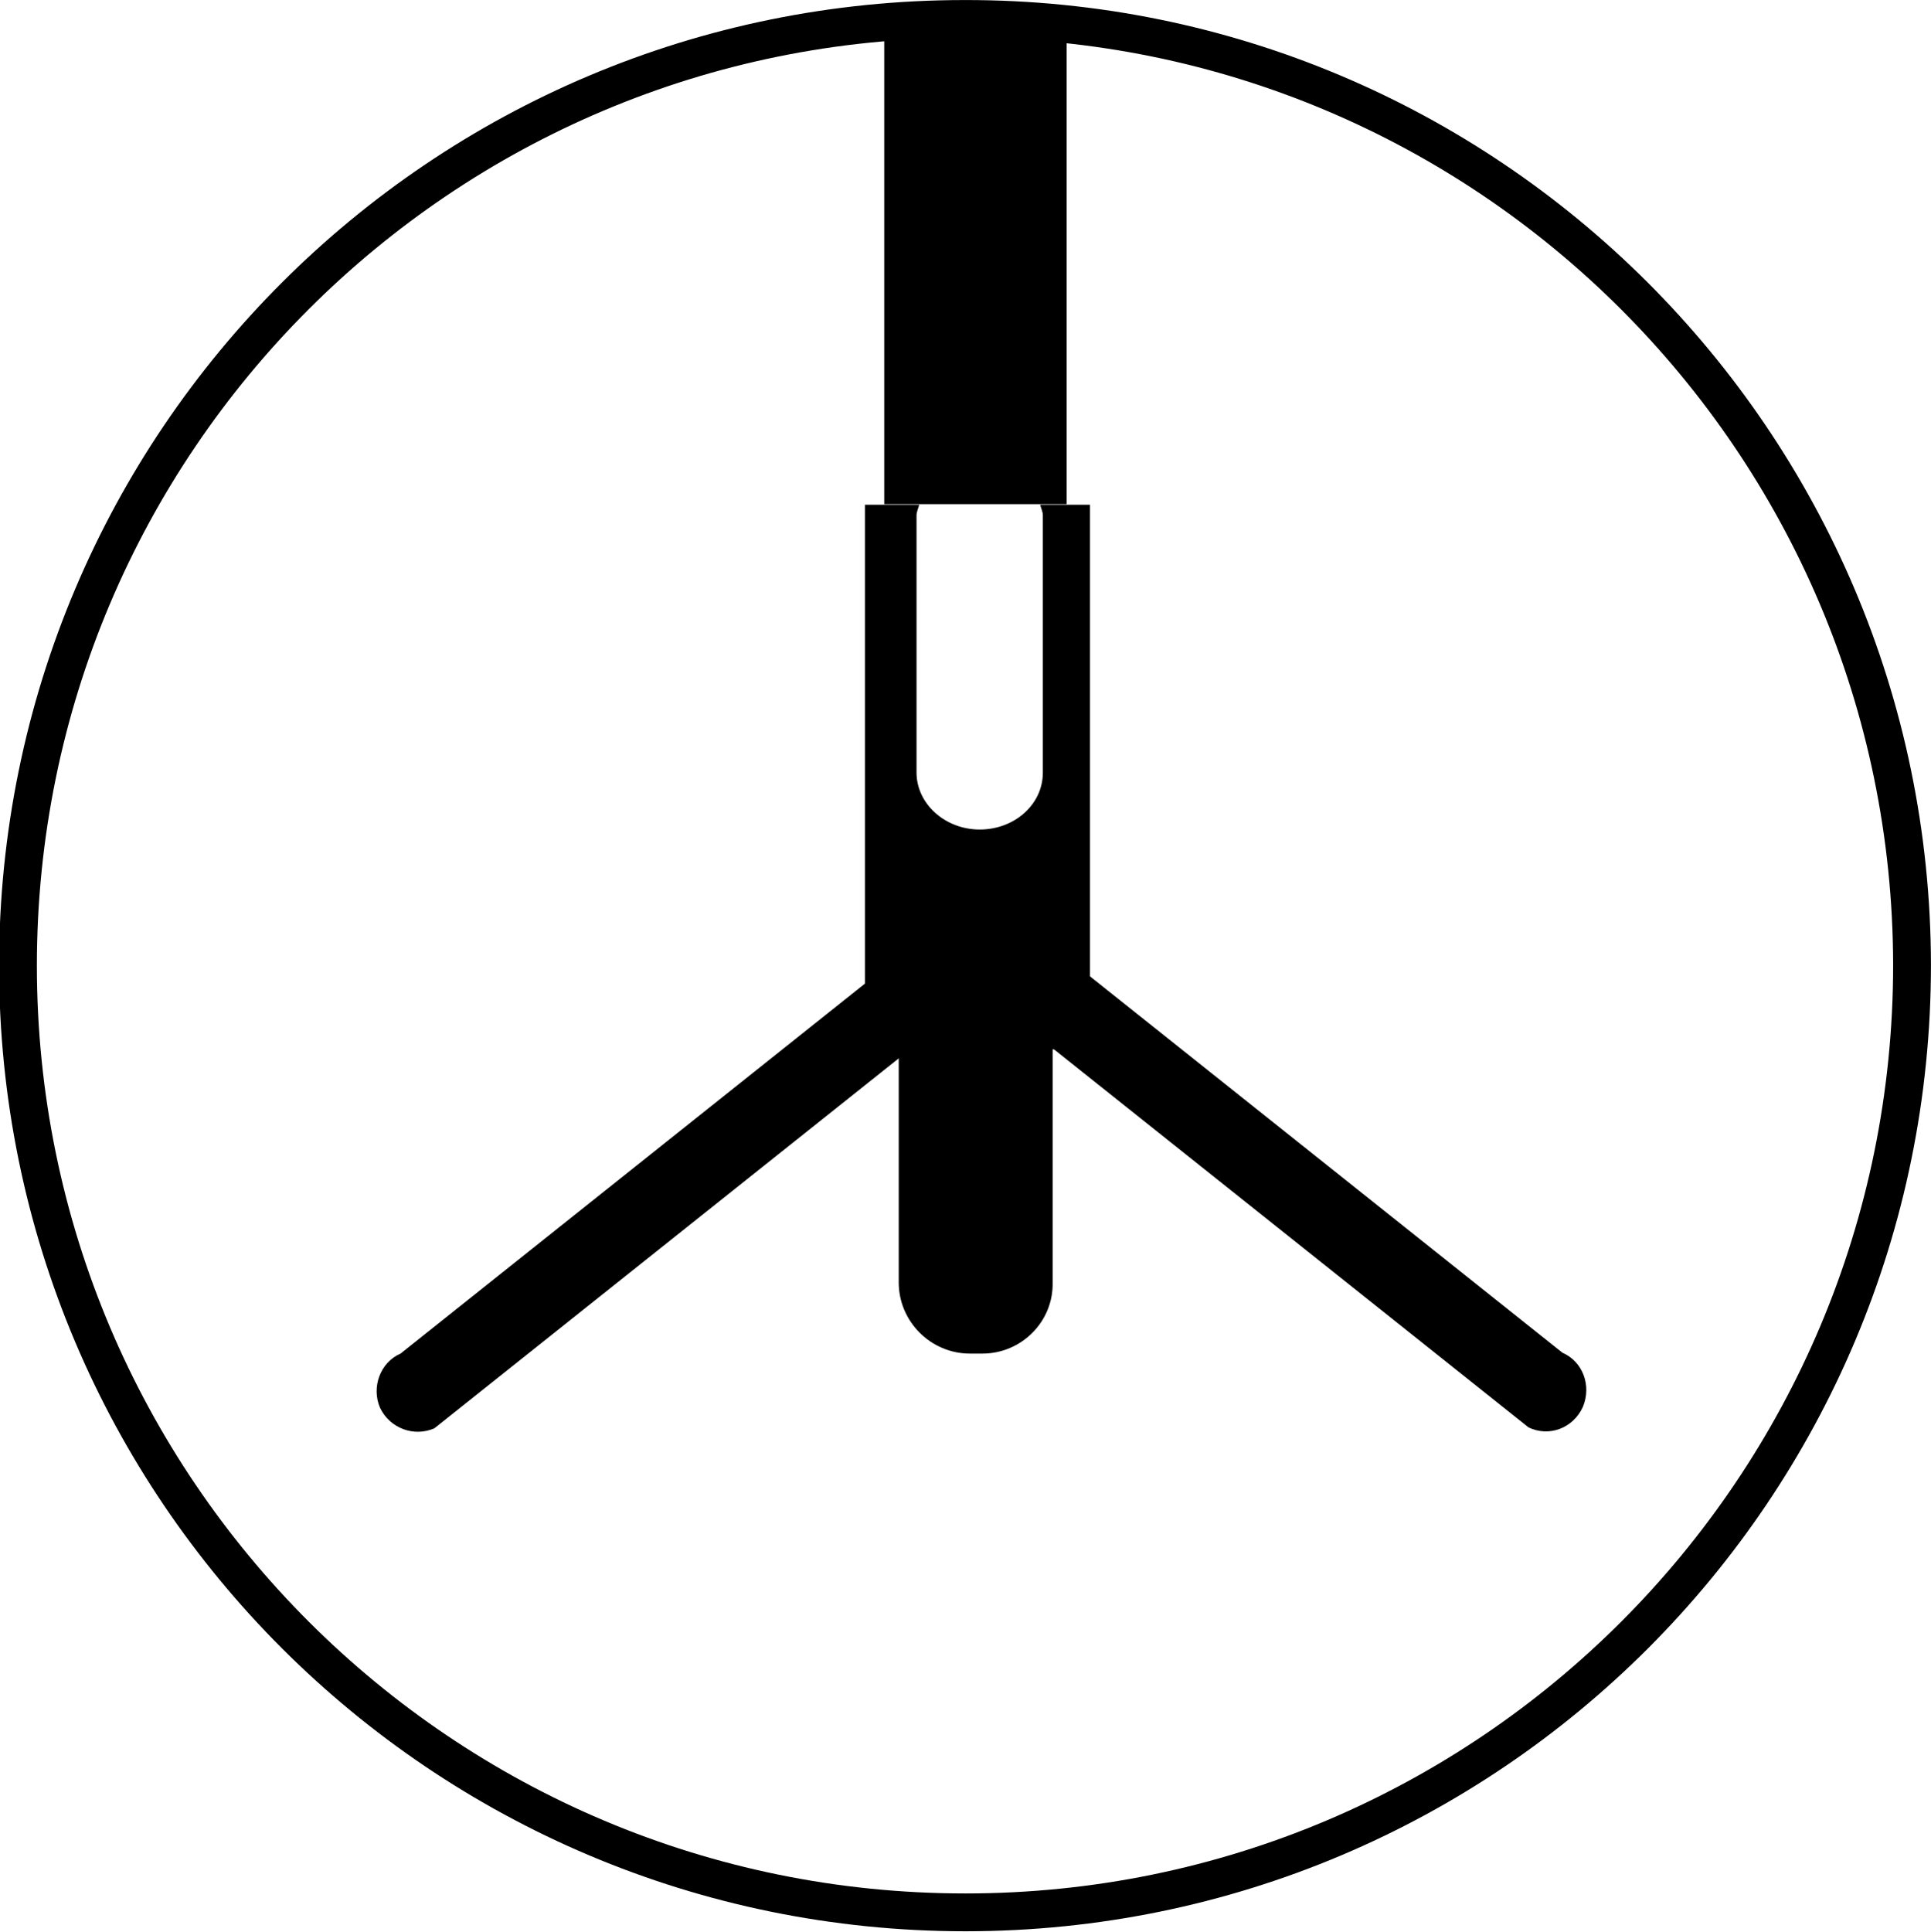
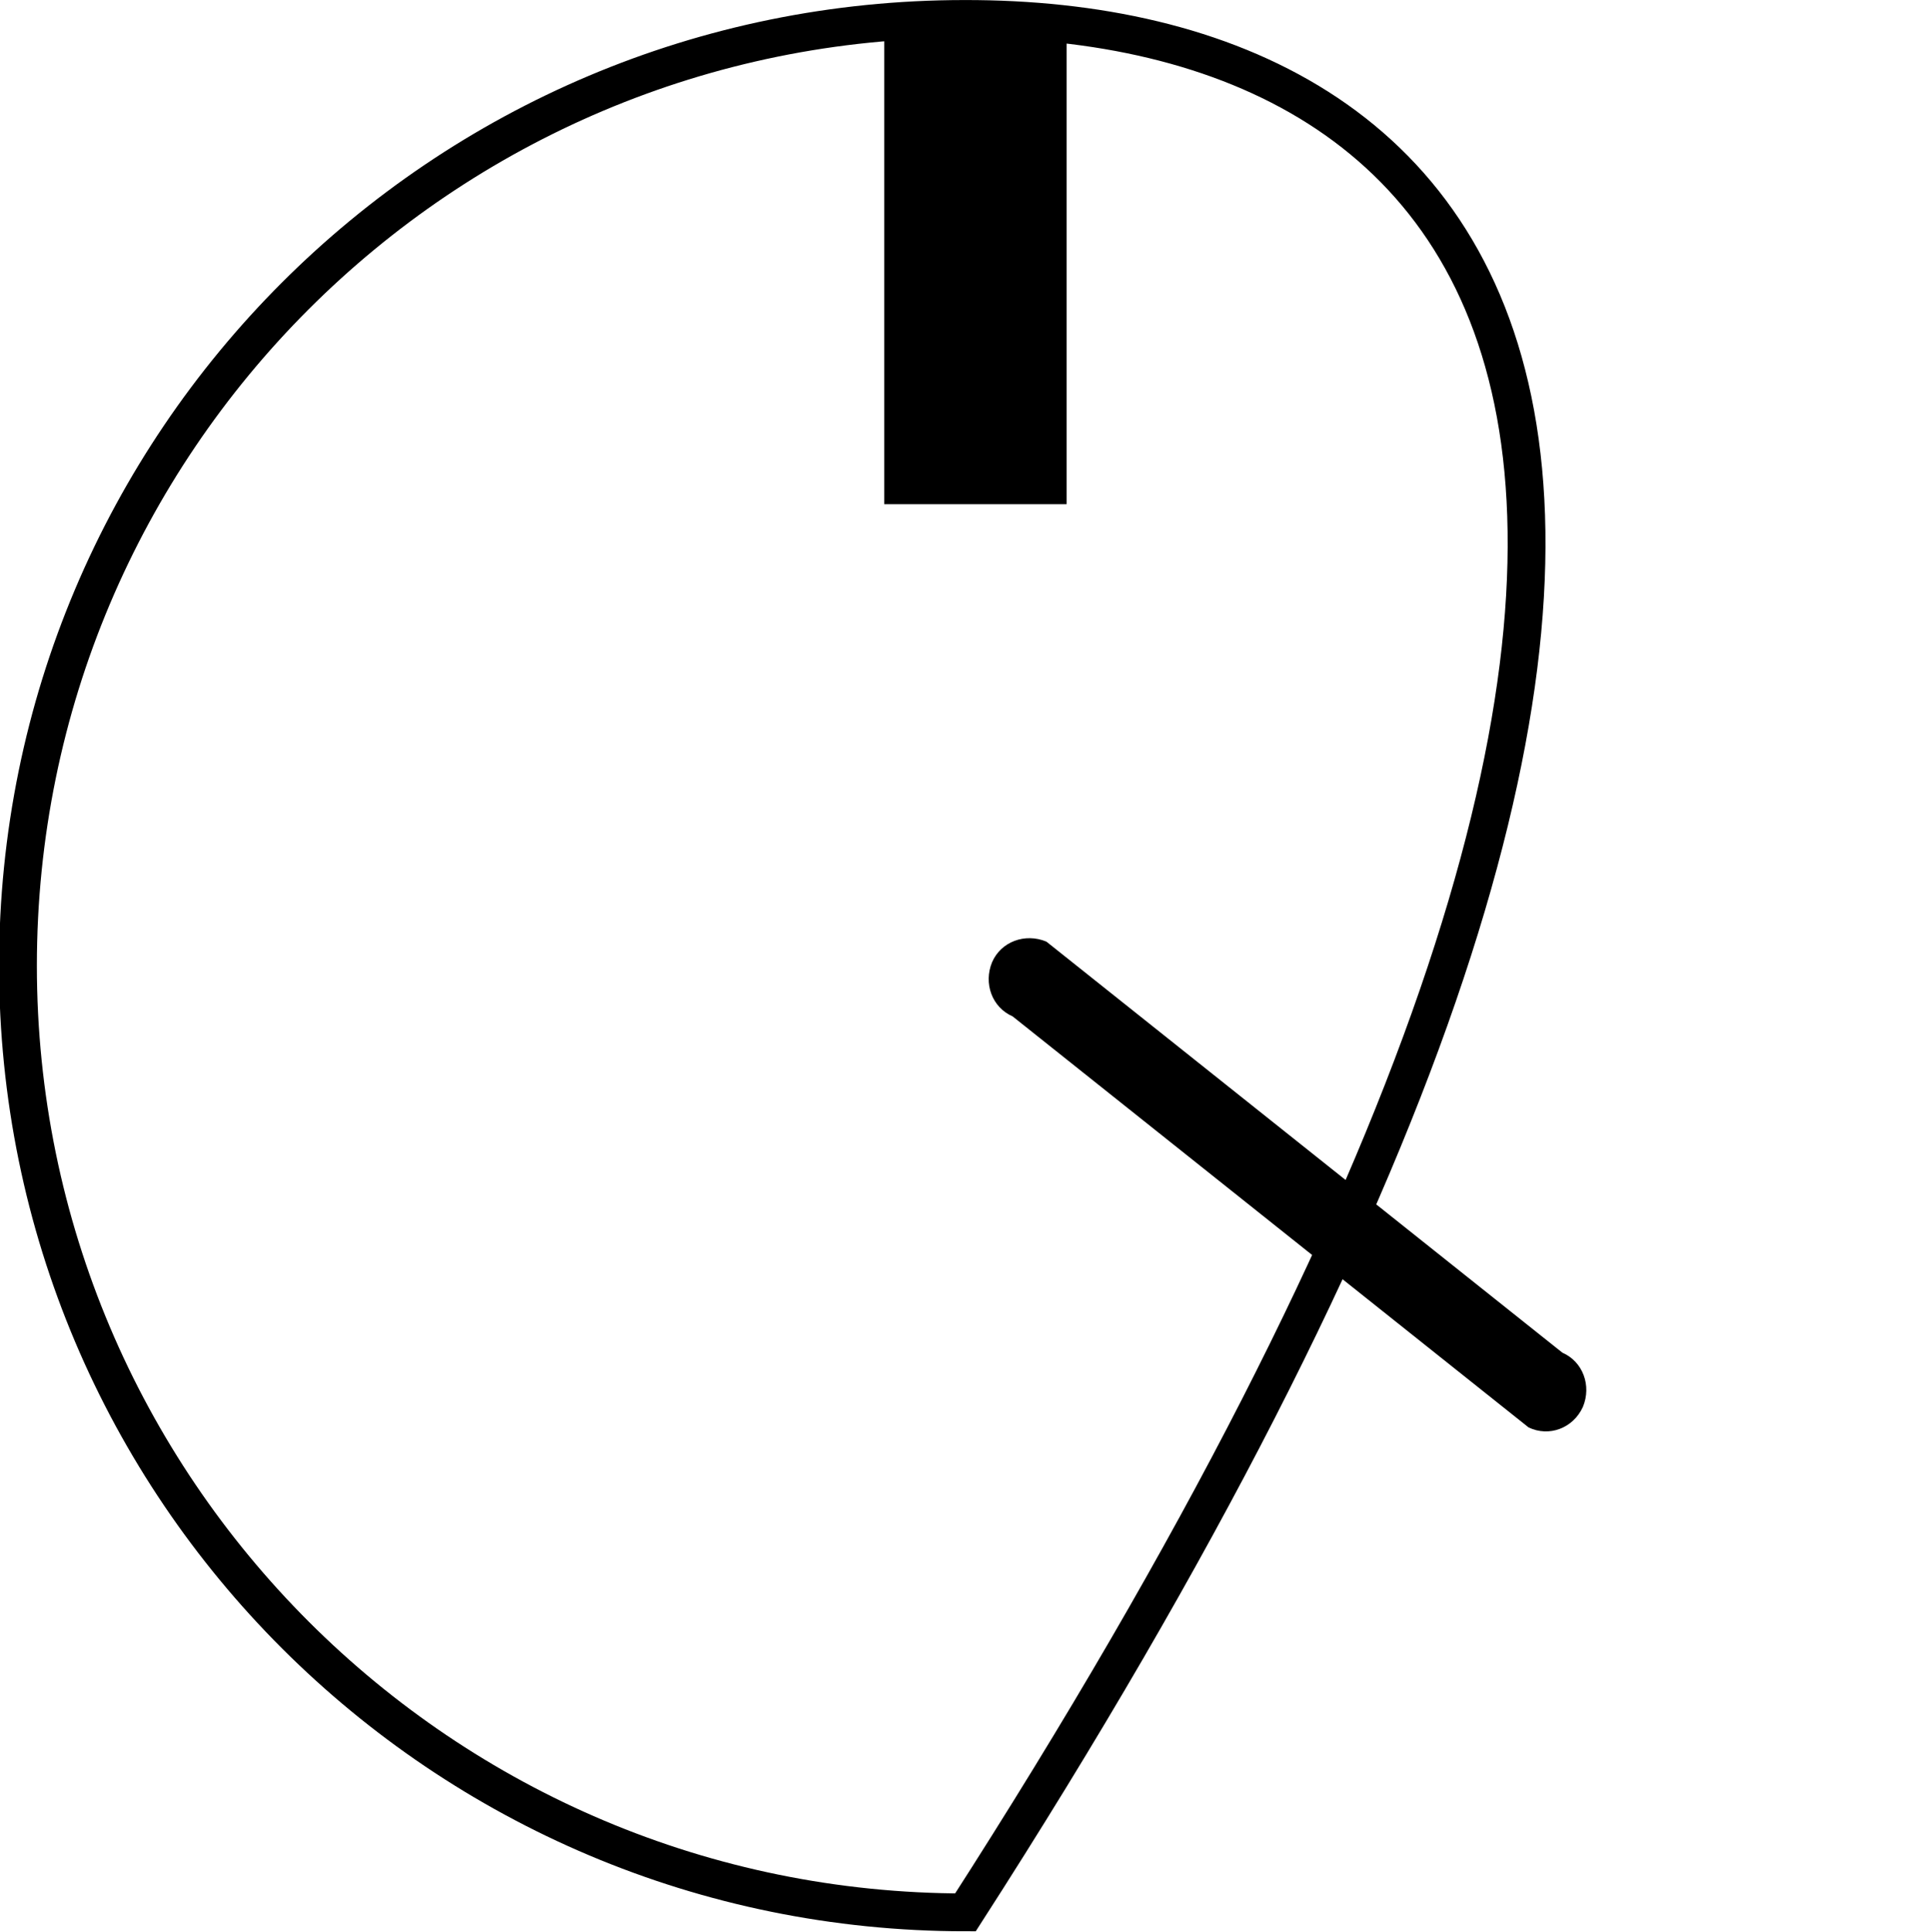
<svg xmlns="http://www.w3.org/2000/svg" id="_图层_1" data-name="图层 1" viewBox="0 0 21.705 21.715">
  <g id="icon-5" transform="rotate(90) translate(0 -21.705)">
-     <path d="m.213,10.863c0,5.88,4.76,10.64,10.64,10.64s10.64-4.77,10.64-10.65S16.723.213,10.843.213C4.963.223.203,4.993.213,10.863Z" style="fill: none; stroke: #000; stroke-miterlimit: 10; stroke-width: .425px;" />
-     <path d="m5.673,10.013c.04-.01.08-.03.12-.03h2.89c.36,0,.64.32.64.71s-.29.71-.64.71h-2.89c-.04,0-.08-.02-.12-.03v.61h6.12v-2.53h-6.12v.56Z" style="fill: #000; stroke-width: 0px;" />
+     <path d="m.213,10.863c0,5.88,4.76,10.64,10.64,10.64s10.64-4.77,10.64-10.65C4.963.223.203,4.993.213,10.863Z" style="fill: none; stroke: #000; stroke-miterlimit: 10; stroke-width: .425px;" />
    <rect x=".186" y="9.716" width="5.48" height="2.05" style="fill: #000; stroke-width: 0px;" />
    <path d="m16.043,4.523l-4.62,5.8c-.1.23-.37.33-.61.23h0c-.23-.1-.33-.37-.23-.61l4.62-5.8c.1-.23.37-.33.61-.23h0c.24.11.34.38.23.61Z" style="fill: #000; stroke-width: 0px;" />
-     <path d="m16.053,16.823l-4.62-5.8c-.1-.23-.37-.33-.61-.23h0c-.23.1-.33.37-.23.61l4.62,5.8c.1.23.38.33.61.23h0c.23-.11.33-.38.23-.61Z" style="fill: #000; stroke-width: 0px;" />
-     <path d="m15.213,10.663v.14c0,.44-.36.8-.8.8h-2.85v-1.73h2.85c.44-.01.8.35.8.79Z" style="fill: #000; stroke-width: 0px;" />
  </g>
</svg>